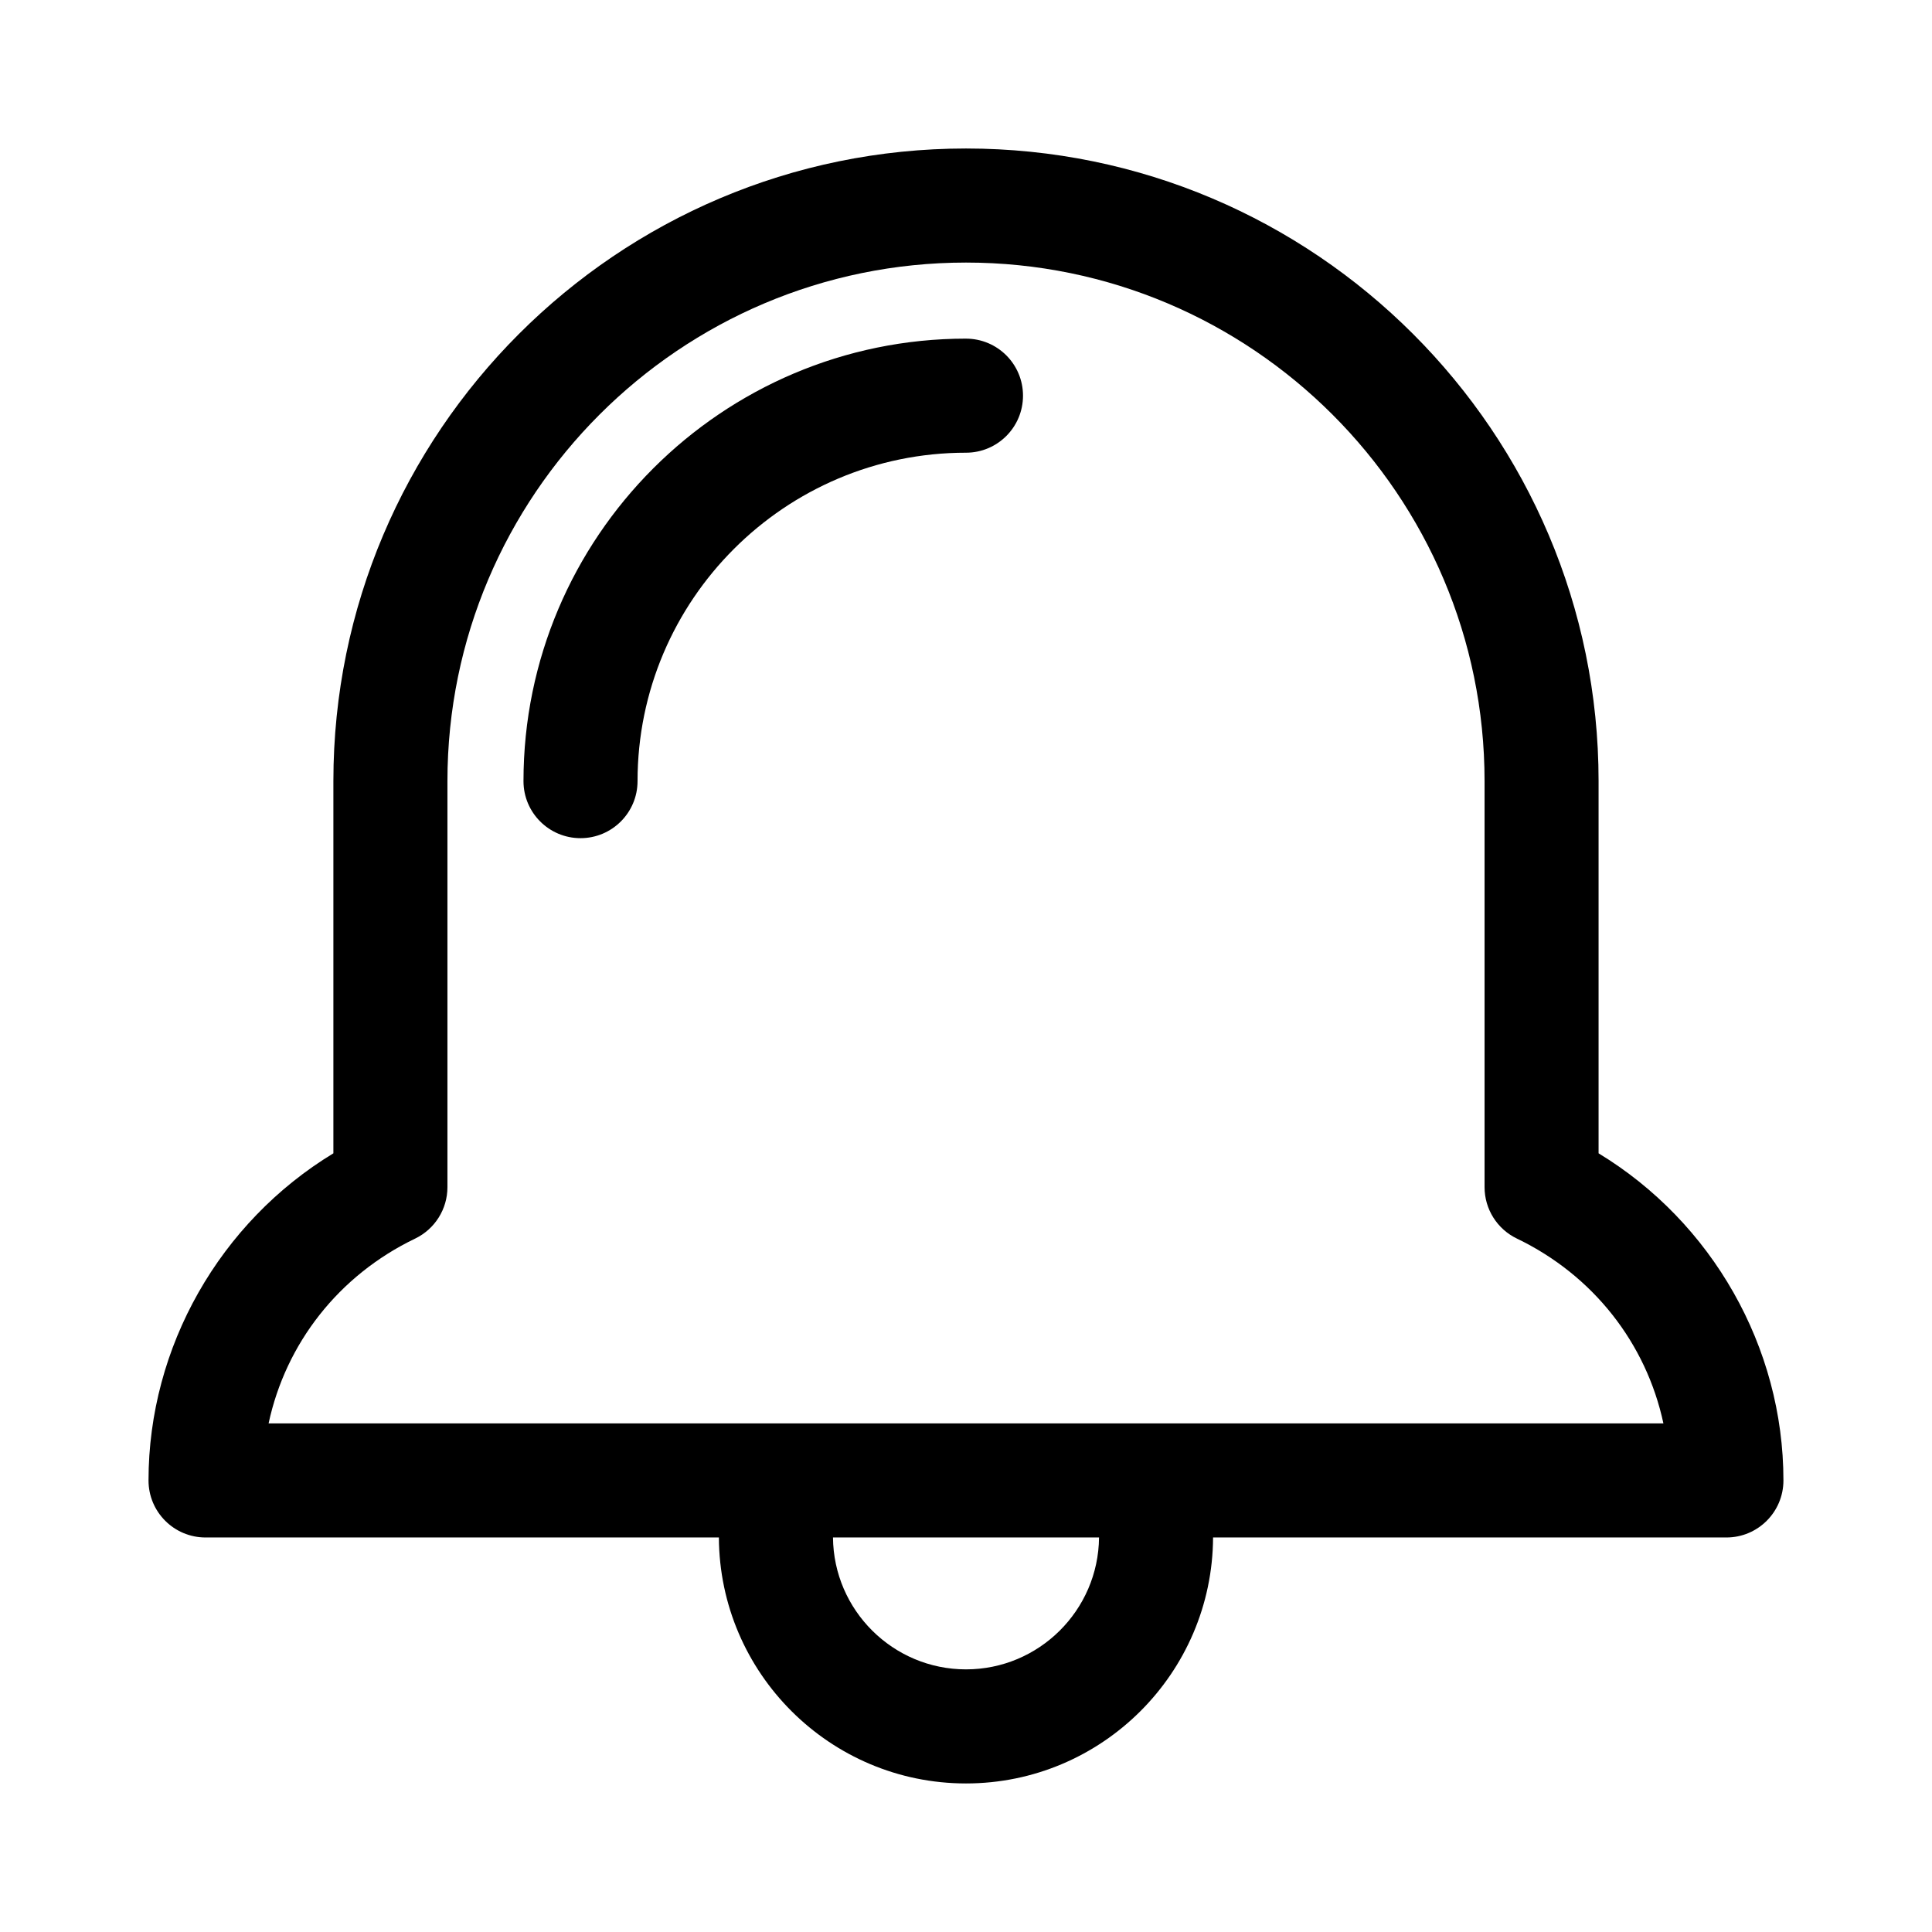
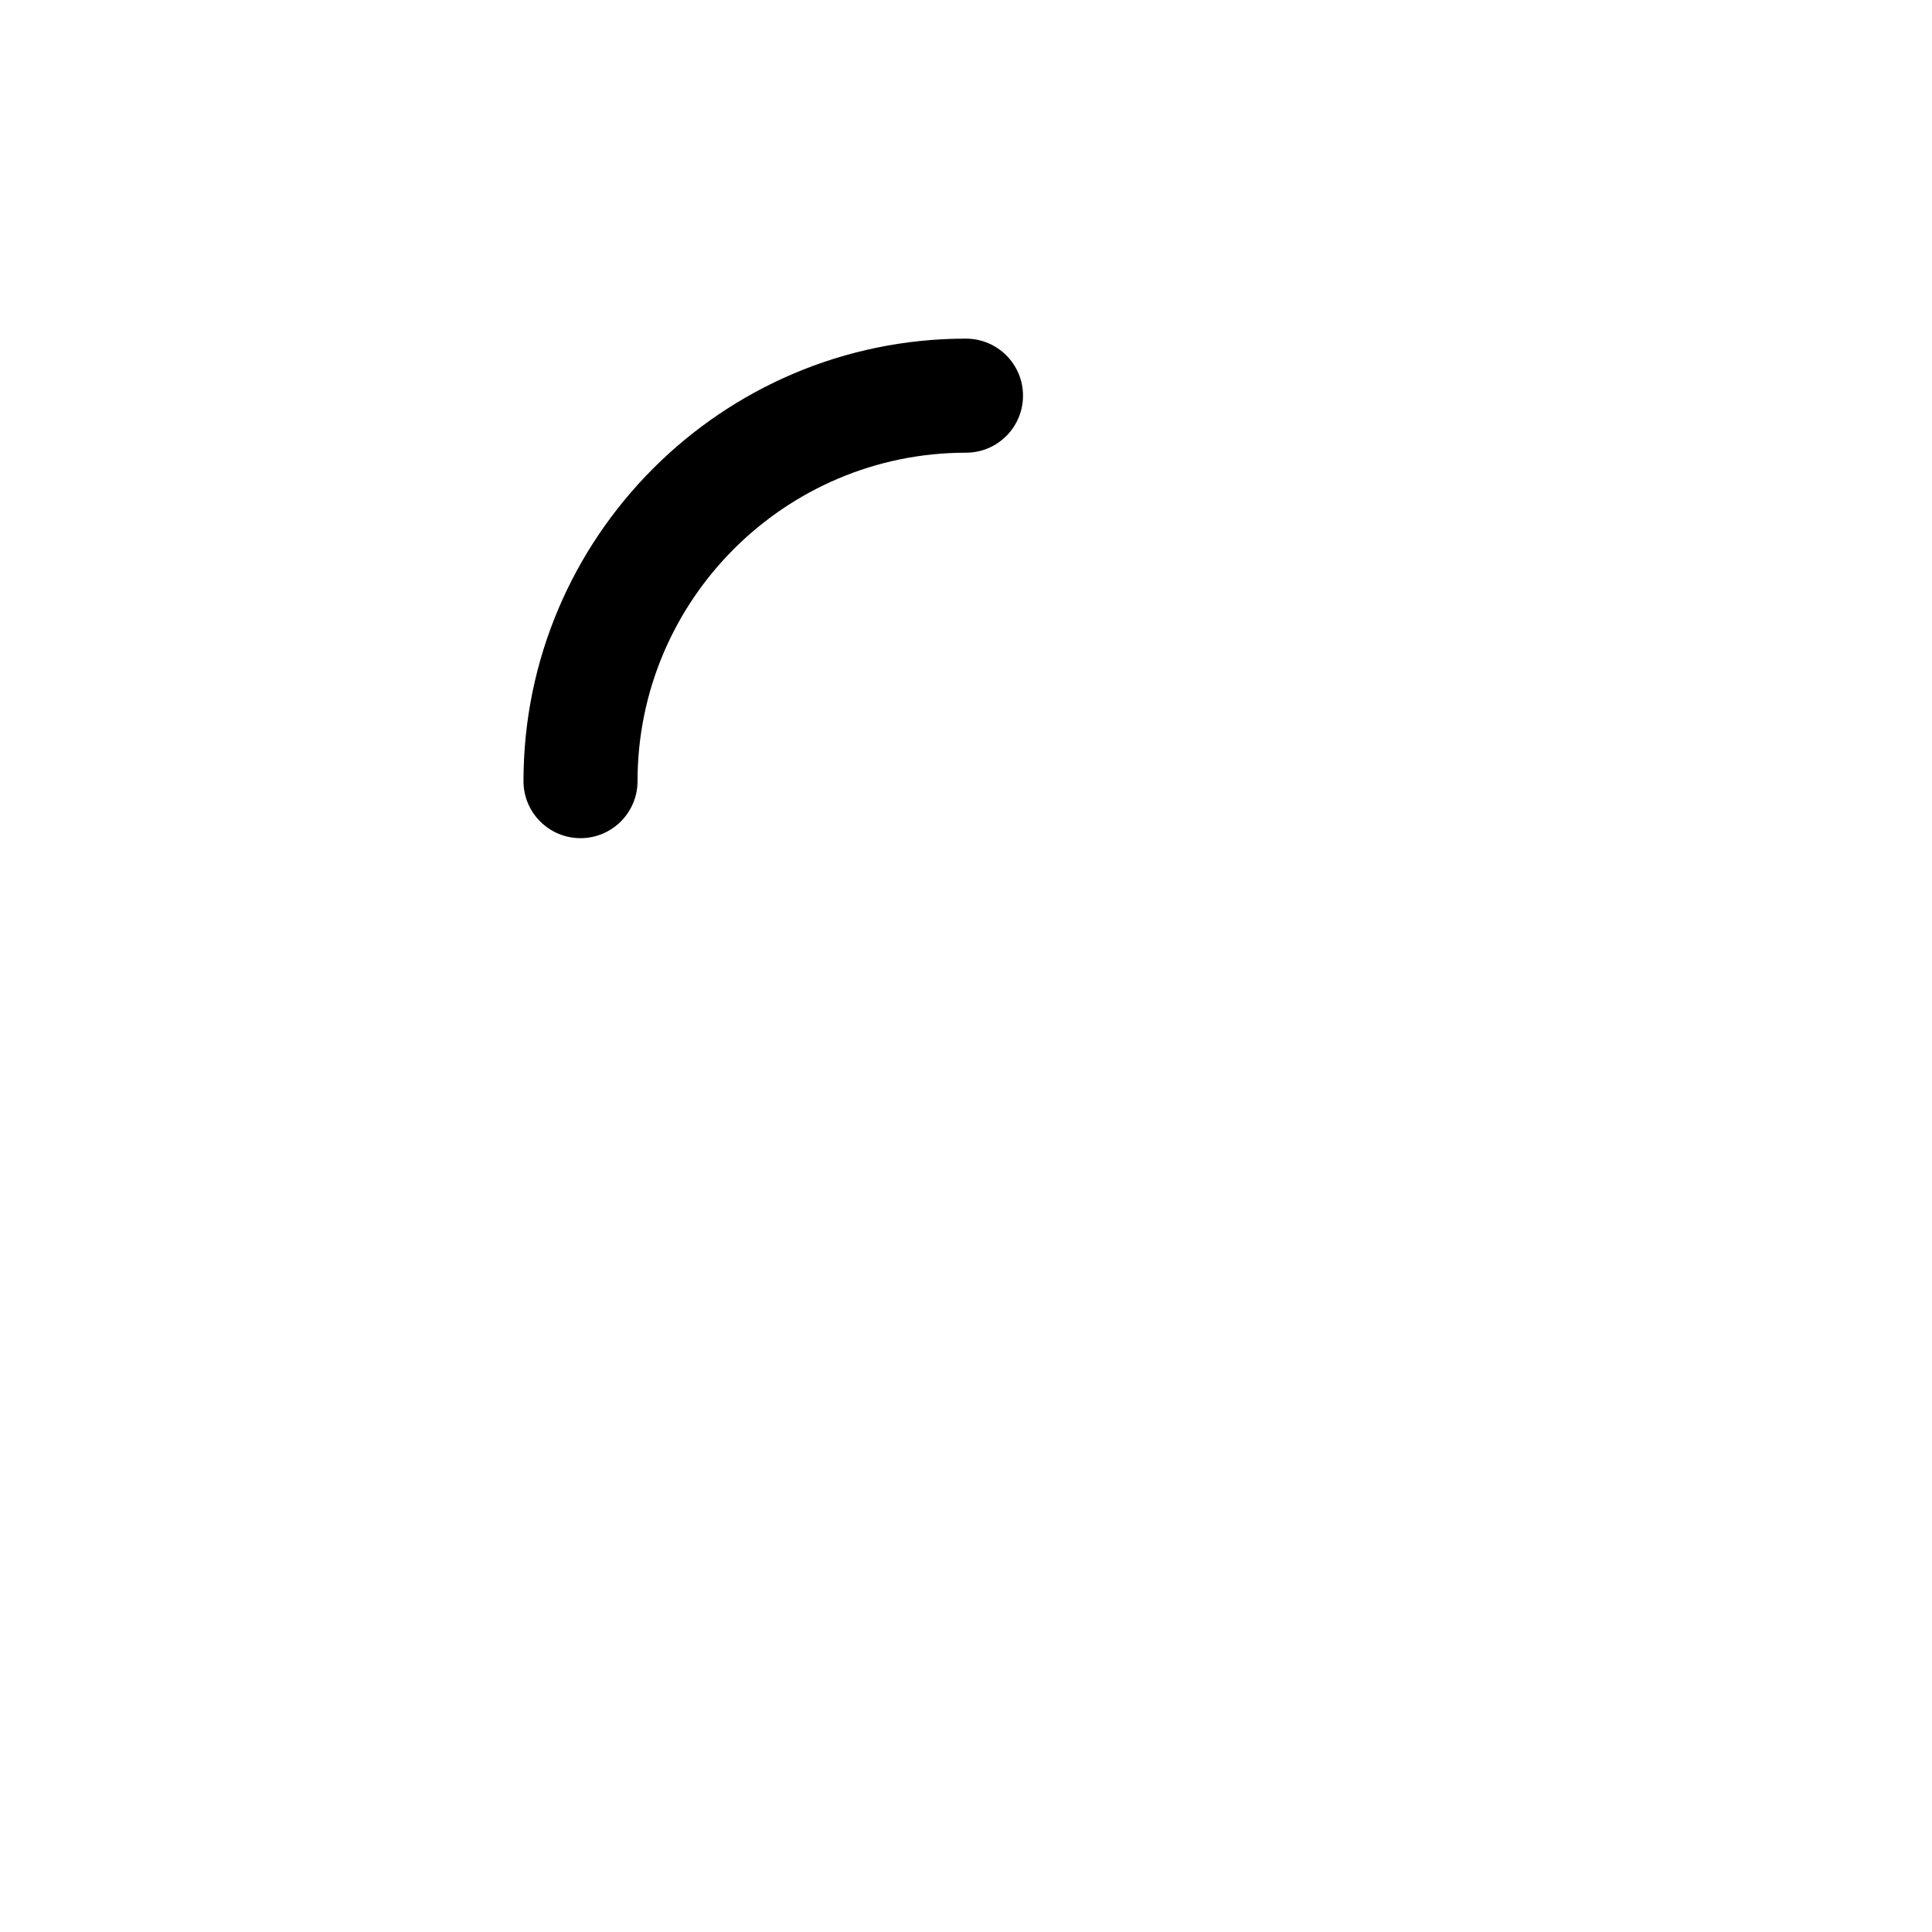
<svg xmlns="http://www.w3.org/2000/svg" fill="#000000" width="800px" height="800px" version="1.1" viewBox="144 144 512 512">
  <g>
-     <path d="m567.64 449.64v-98.637c0-92.438-75.203-167.65-167.64-167.65-92.445 0-167.65 75.211-167.65 167.65v98.637c-30.043 18.227-48.992 51.277-48.992 86.695 0 8.348 6.766 15.113 15.113 15.113h136.04c0.176 35.969 29.477 65.184 65.484 65.184s65.309-29.215 65.48-65.184h136.04c8.348 0 15.113-6.766 15.113-15.113 0-35.418-18.949-68.469-48.992-86.695zm-167.64 136.76c-19.34 0-35.082-15.652-35.25-34.953h70.504c-0.176 19.301-15.914 34.953-35.254 34.953zm-184.82-65.18c4.543-21.195 18.57-39.238 38.828-48.977 5.234-2.519 8.566-7.812 8.566-13.621v-107.61c0.004-75.781 61.652-137.43 137.43-137.43s137.42 61.645 137.42 137.42v107.61c0 5.809 3.332 11.105 8.566 13.621 20.258 9.742 34.285 27.781 38.828 48.977h-369.63z" />
    <path d="m400 233.74c-64.664 0-117.27 52.609-117.27 117.27 0 8.348 6.766 15.113 15.113 15.113s15.113-6.766 15.113-15.113c0-47.992 39.043-87.039 87.039-87.039 8.348 0 15.113-6.766 15.113-15.113 0-8.348-6.766-15.113-15.113-15.113z" />
  </g>
</svg>